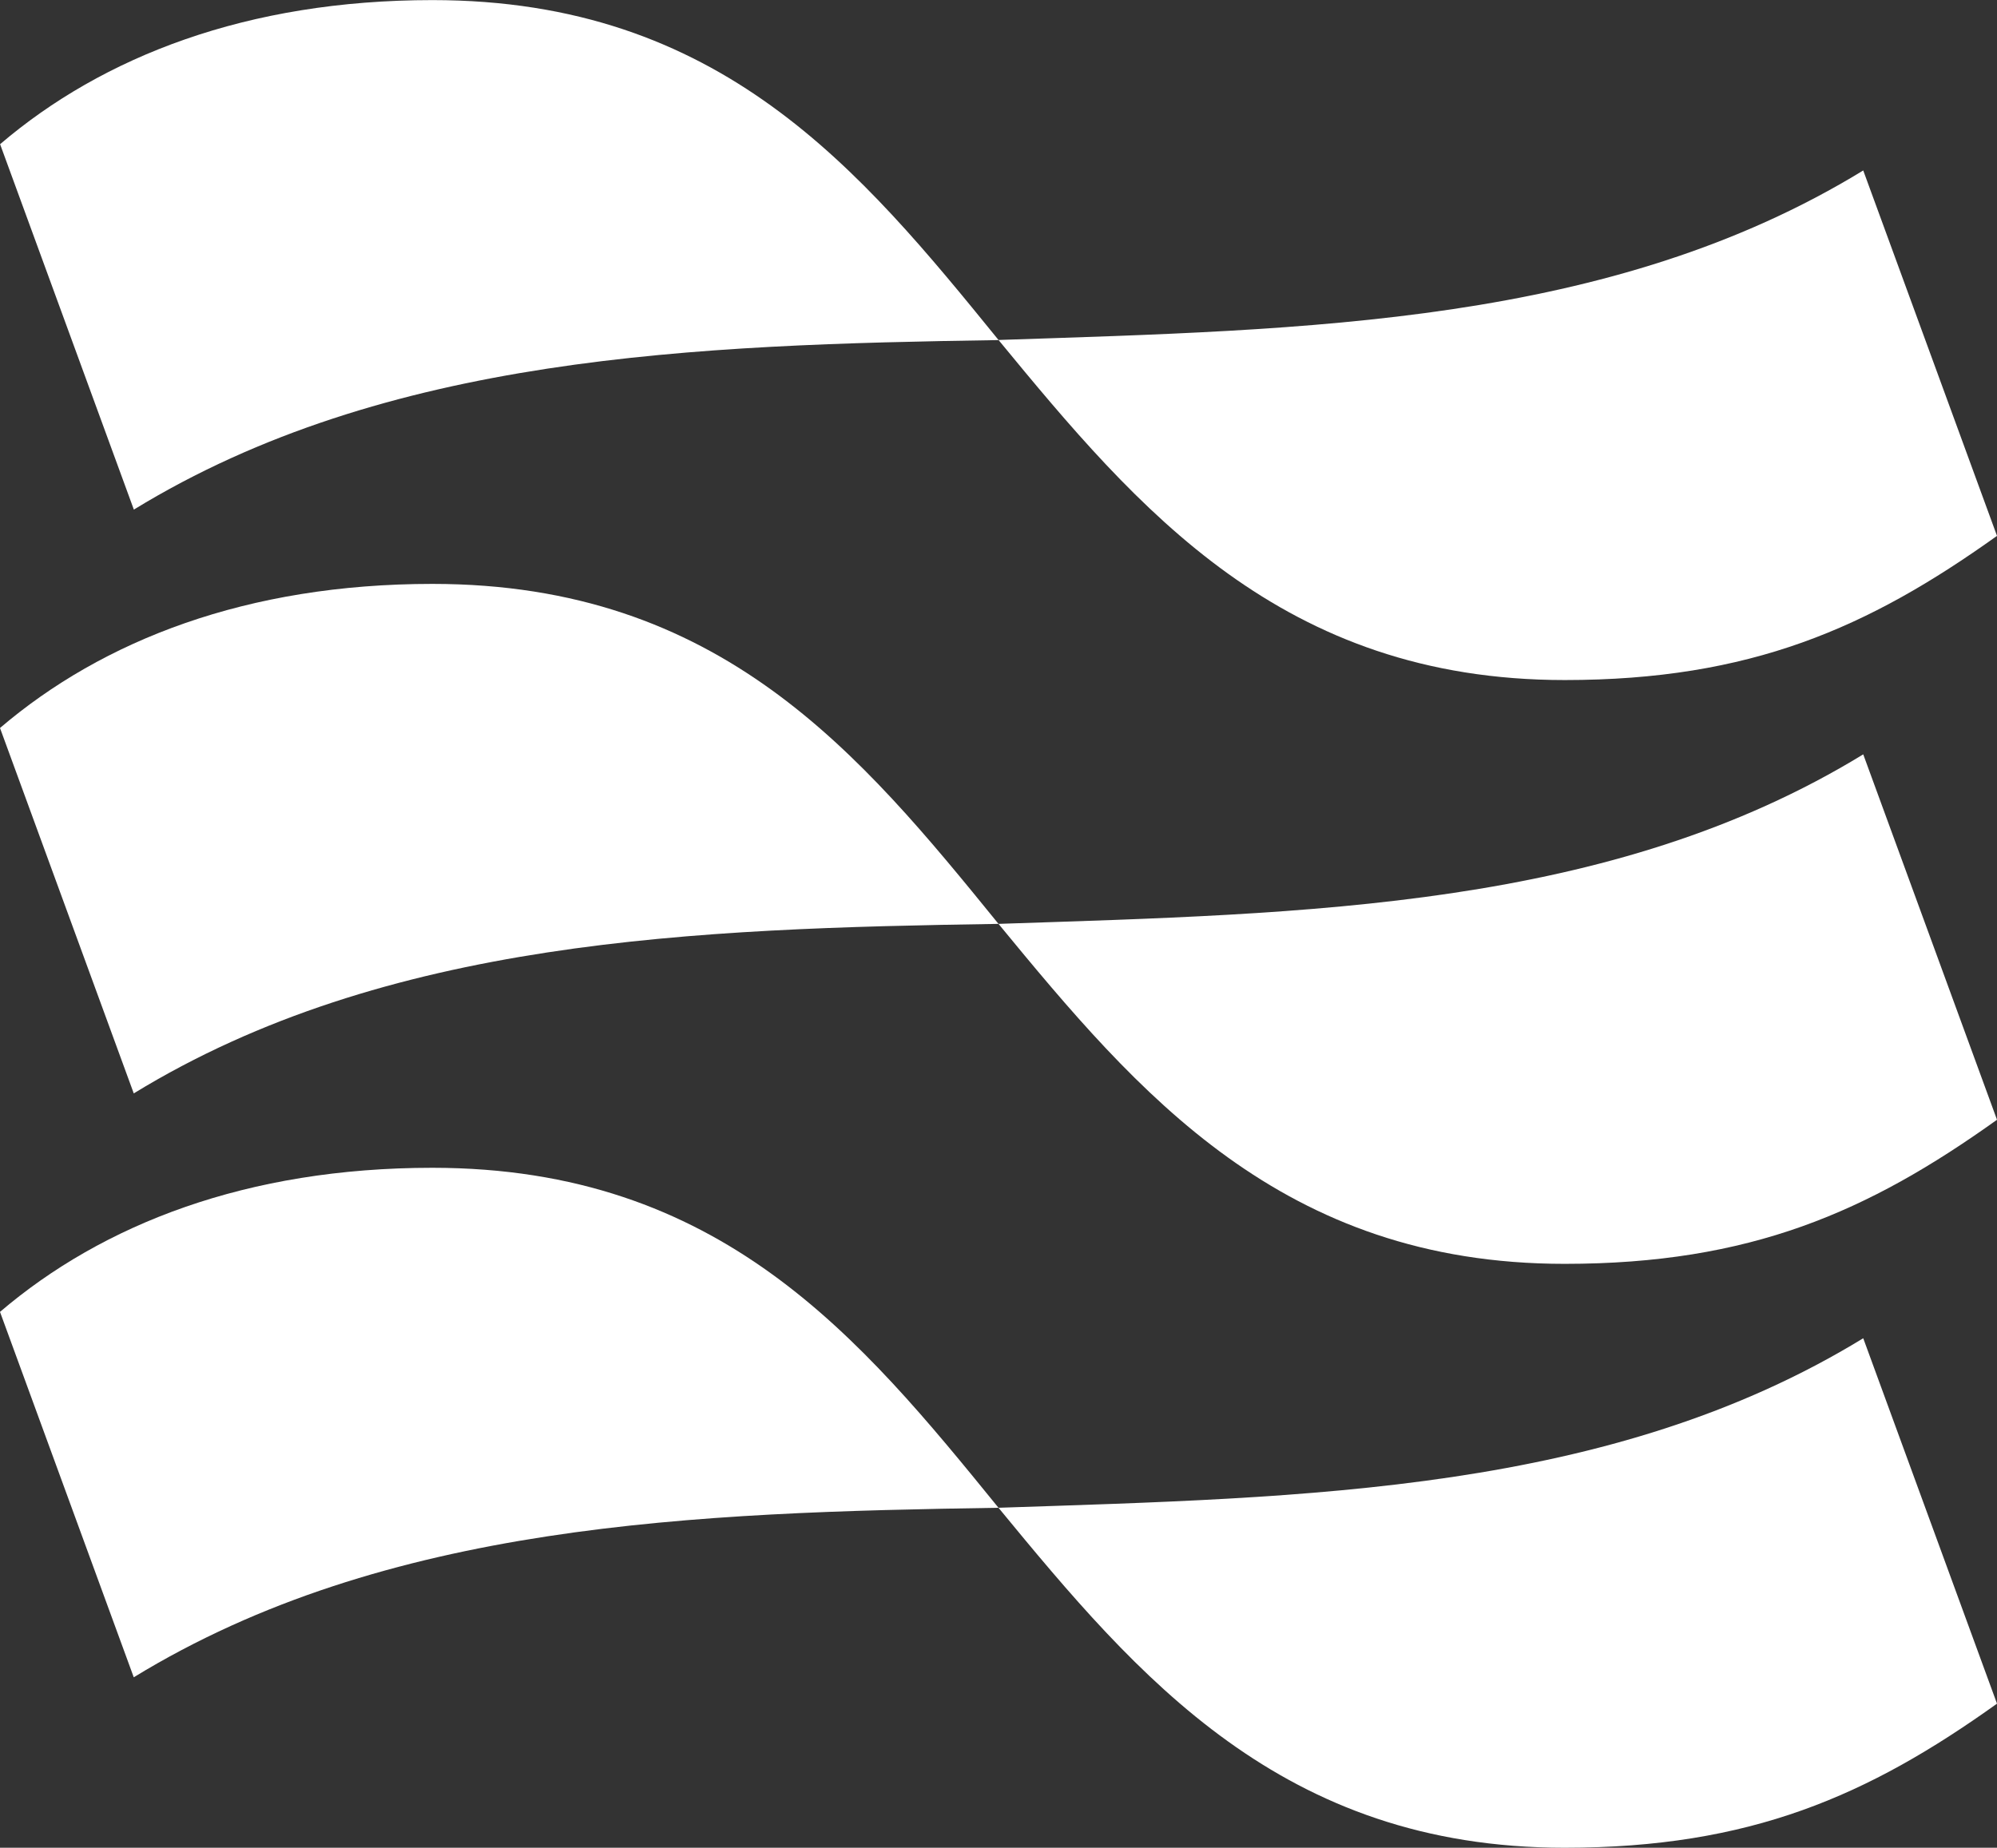
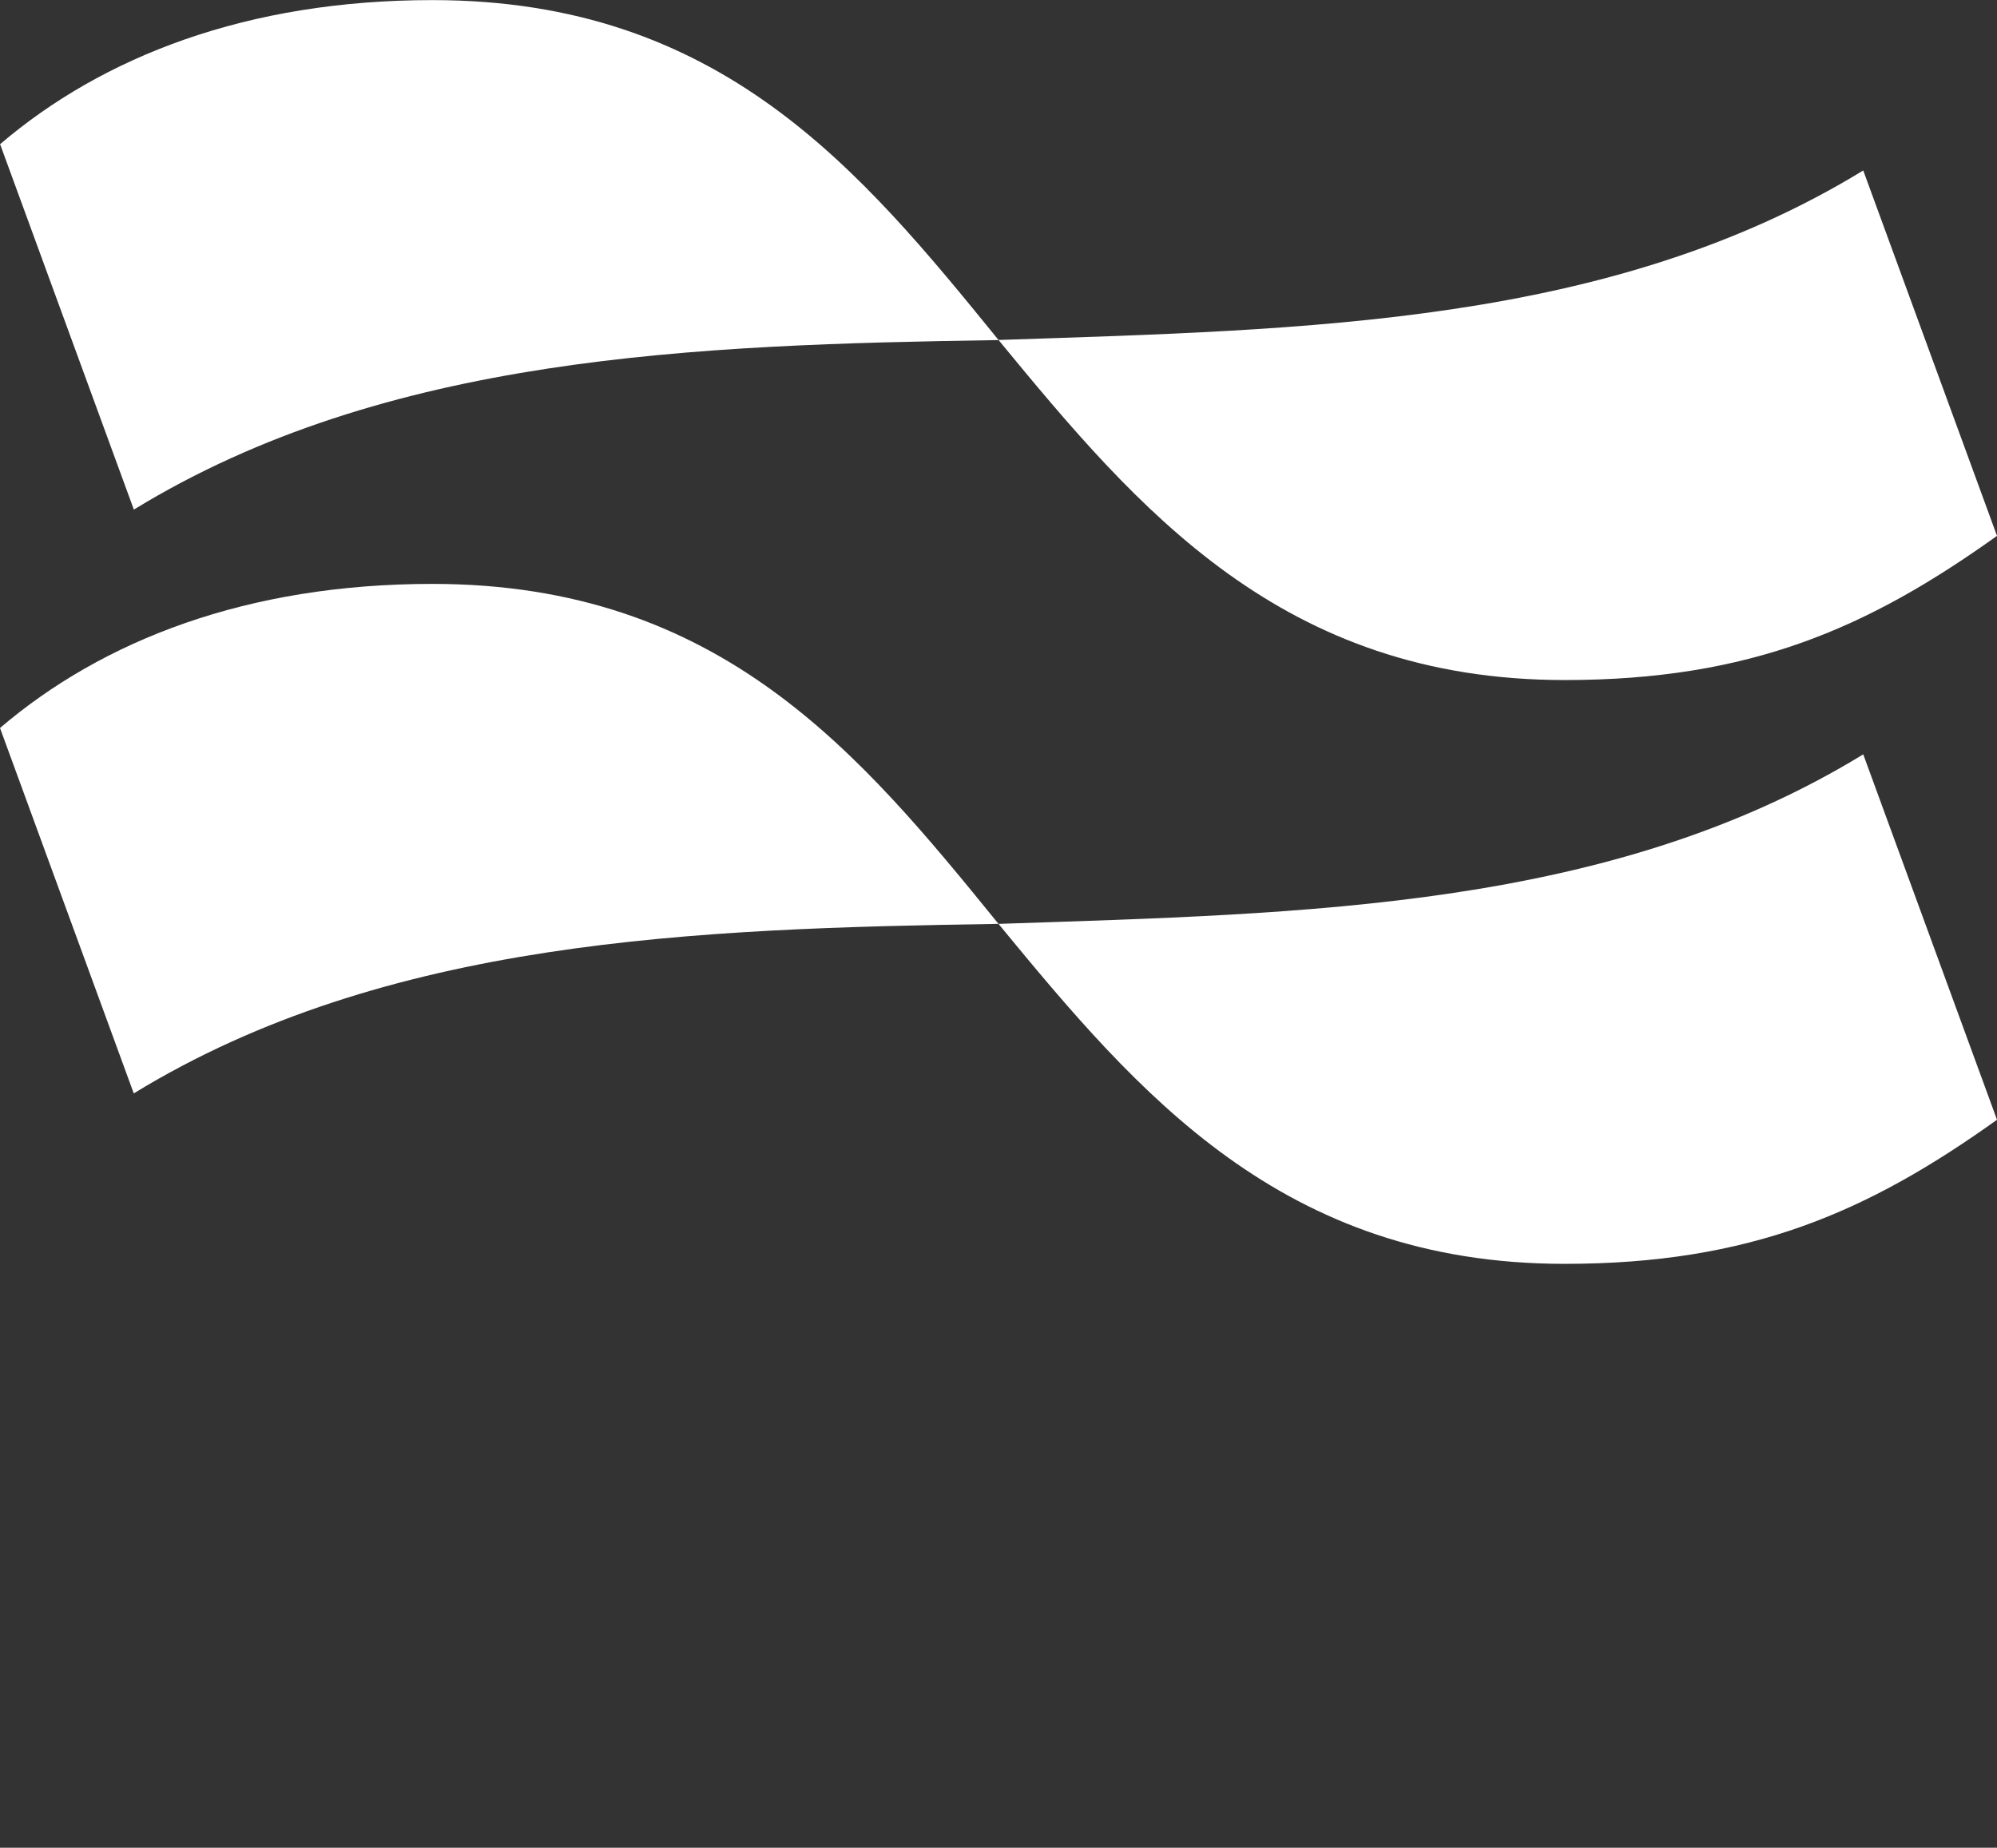
<svg xmlns="http://www.w3.org/2000/svg" id="b42e9bcf-71df-4077-9f0b-e642289325ea" data-name="Calque 1" viewBox="0 0 212 196.2">
  <rect x="0" y="0" width="212" height="196.2" fill="#333333" stroke="none" />
  <defs>
    <style>
      .ba12536d-4fd7-405b-bbca-07b5c4ed6b77 {
        fill: #fff;
      }
    </style>
  </defs>
  <g>
-     <path class="ba12536d-4fd7-405b-bbca-07b5c4ed6b77" d="M117.89,179.89c32.8-1.1,65-1.6,91.8-18l14.2,38.8c-13.7,9.8-26.2,15.3-45.9,15.3-30,0-45.3-18.1-60.1-36.1m-106-20.8c10.9-9.3,26.2-15.3,45.9-15.3,30.6,0,45.4,18,60.1,36.1-32.2.5-65,1.6-91.8,18Z" transform="translate(-11.89 -19.79)" />
    <path class="ba12536d-4fd7-405b-bbca-07b5c4ed6b77" d="M117.89,117.89c32.8-1.1,65-1.6,91.8-18l14.2,38.8c-13.7,9.8-26.2,15.3-45.9,15.3-30,0-45.3-18.1-60.1-36.1m-106-20.8c10.9-9.3,26.2-15.3,45.9-15.3,30.6,0,45.4,18,60.1,36.1-32.2.5-65,1.6-91.8,18Z" transform="translate(-11.89 -19.79)" />
    <path class="ba12536d-4fd7-405b-bbca-07b5c4ed6b77" d="M117.89,55.89c32.8-1.1,65-1.6,91.8-18l14.2,38.8C210.19,86.49,197.69,92,178,92c-30,0-45.3-18.1-60.1-36.1m-106-20.8c10.9-9.3,26.2-15.3,45.9-15.3,30.6,0,45.4,18,60.1,36.1-32.2.5-65,1.6-91.8,18Z" transform="translate(-11.89 -19.79)" />
  </g>
</svg>